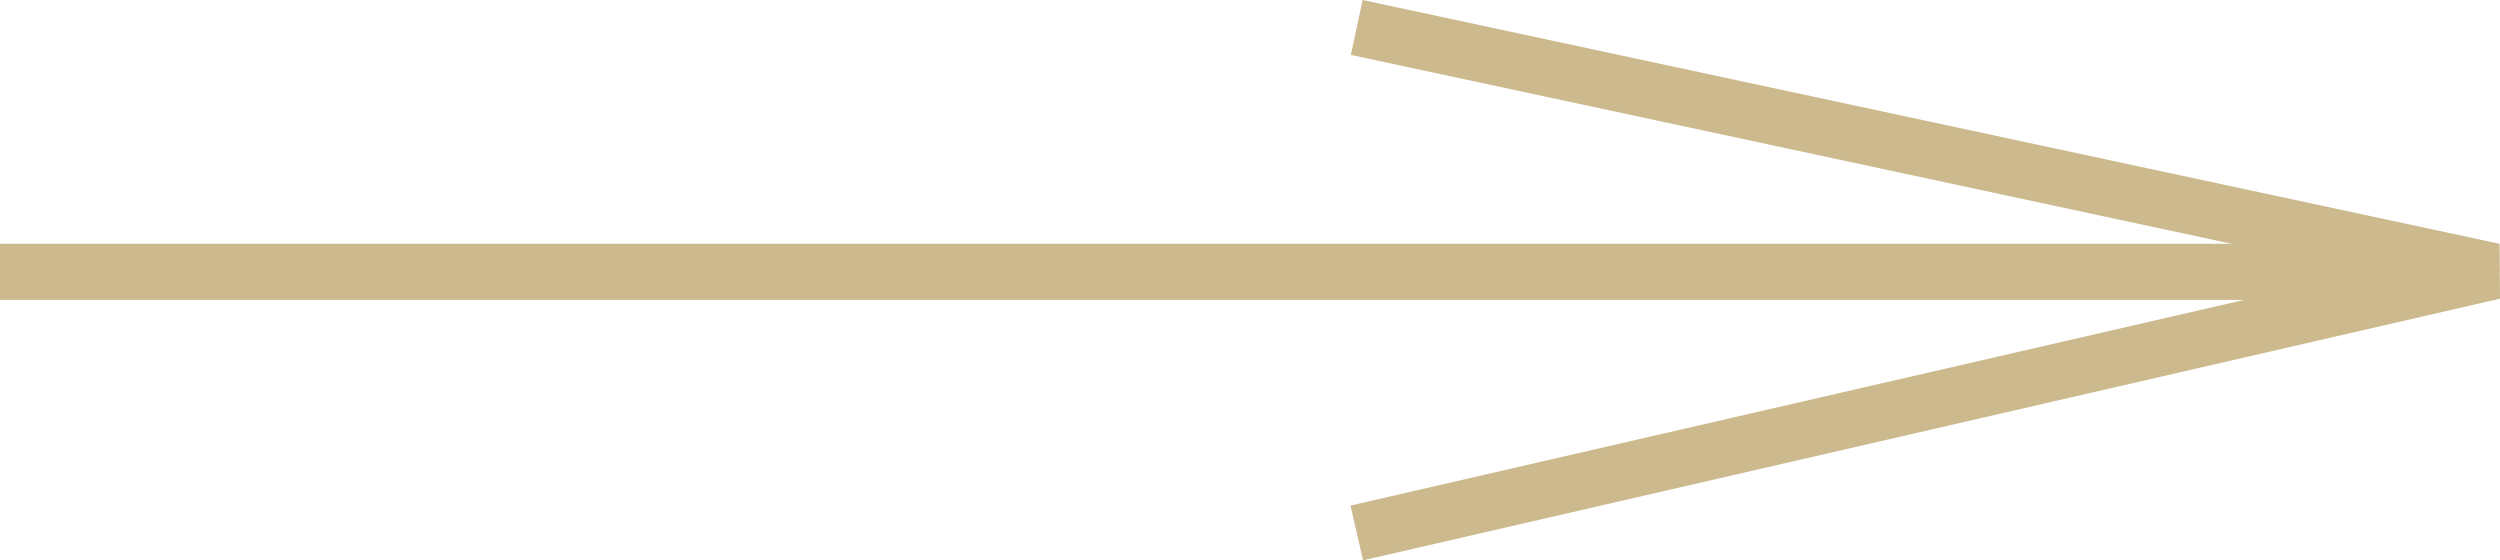
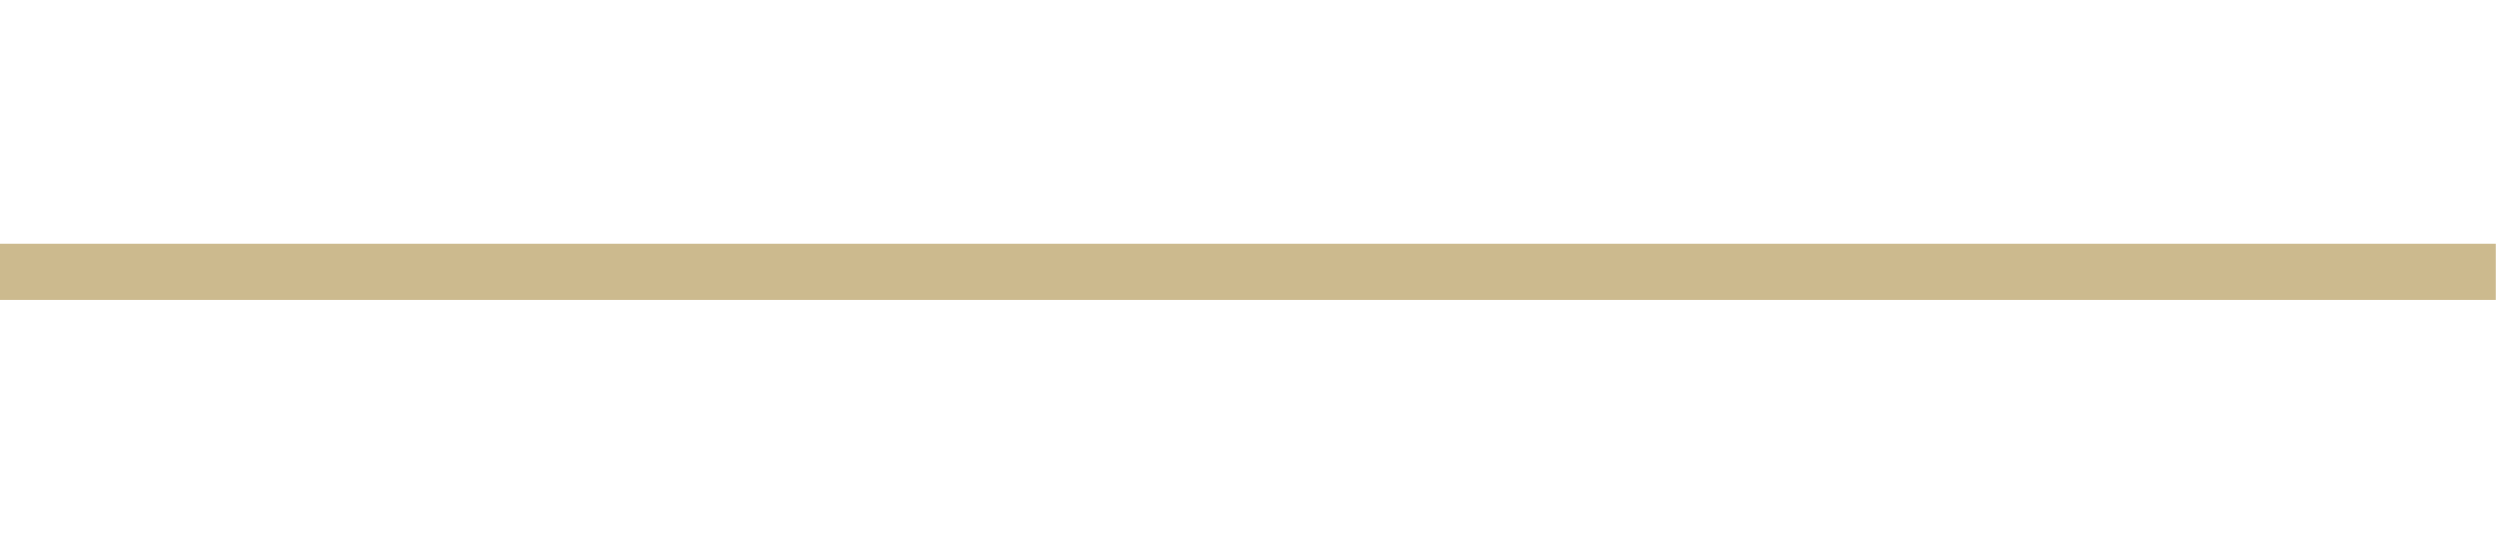
<svg xmlns="http://www.w3.org/2000/svg" width="44.512" height="9.976" viewBox="0 0 44.512 9.976">
  <g id="Group_8" data-name="Group 8" transform="translate(-500.756 -2012.567)">
-     <path id="Path_76" data-name="Path 76" d="M2012.574,2856.294l20.243-4.659-20.243-4.341" transform="translate(-1487.661 -834.238)" fill="none" stroke="#ccba8e" stroke-width="1" />
    <line id="Line_16" data-name="Line 16" x1="44.437" transform="translate(500.756 2017.407)" fill="none" stroke="#ccba8e" stroke-width="1" />
  </g>
</svg>